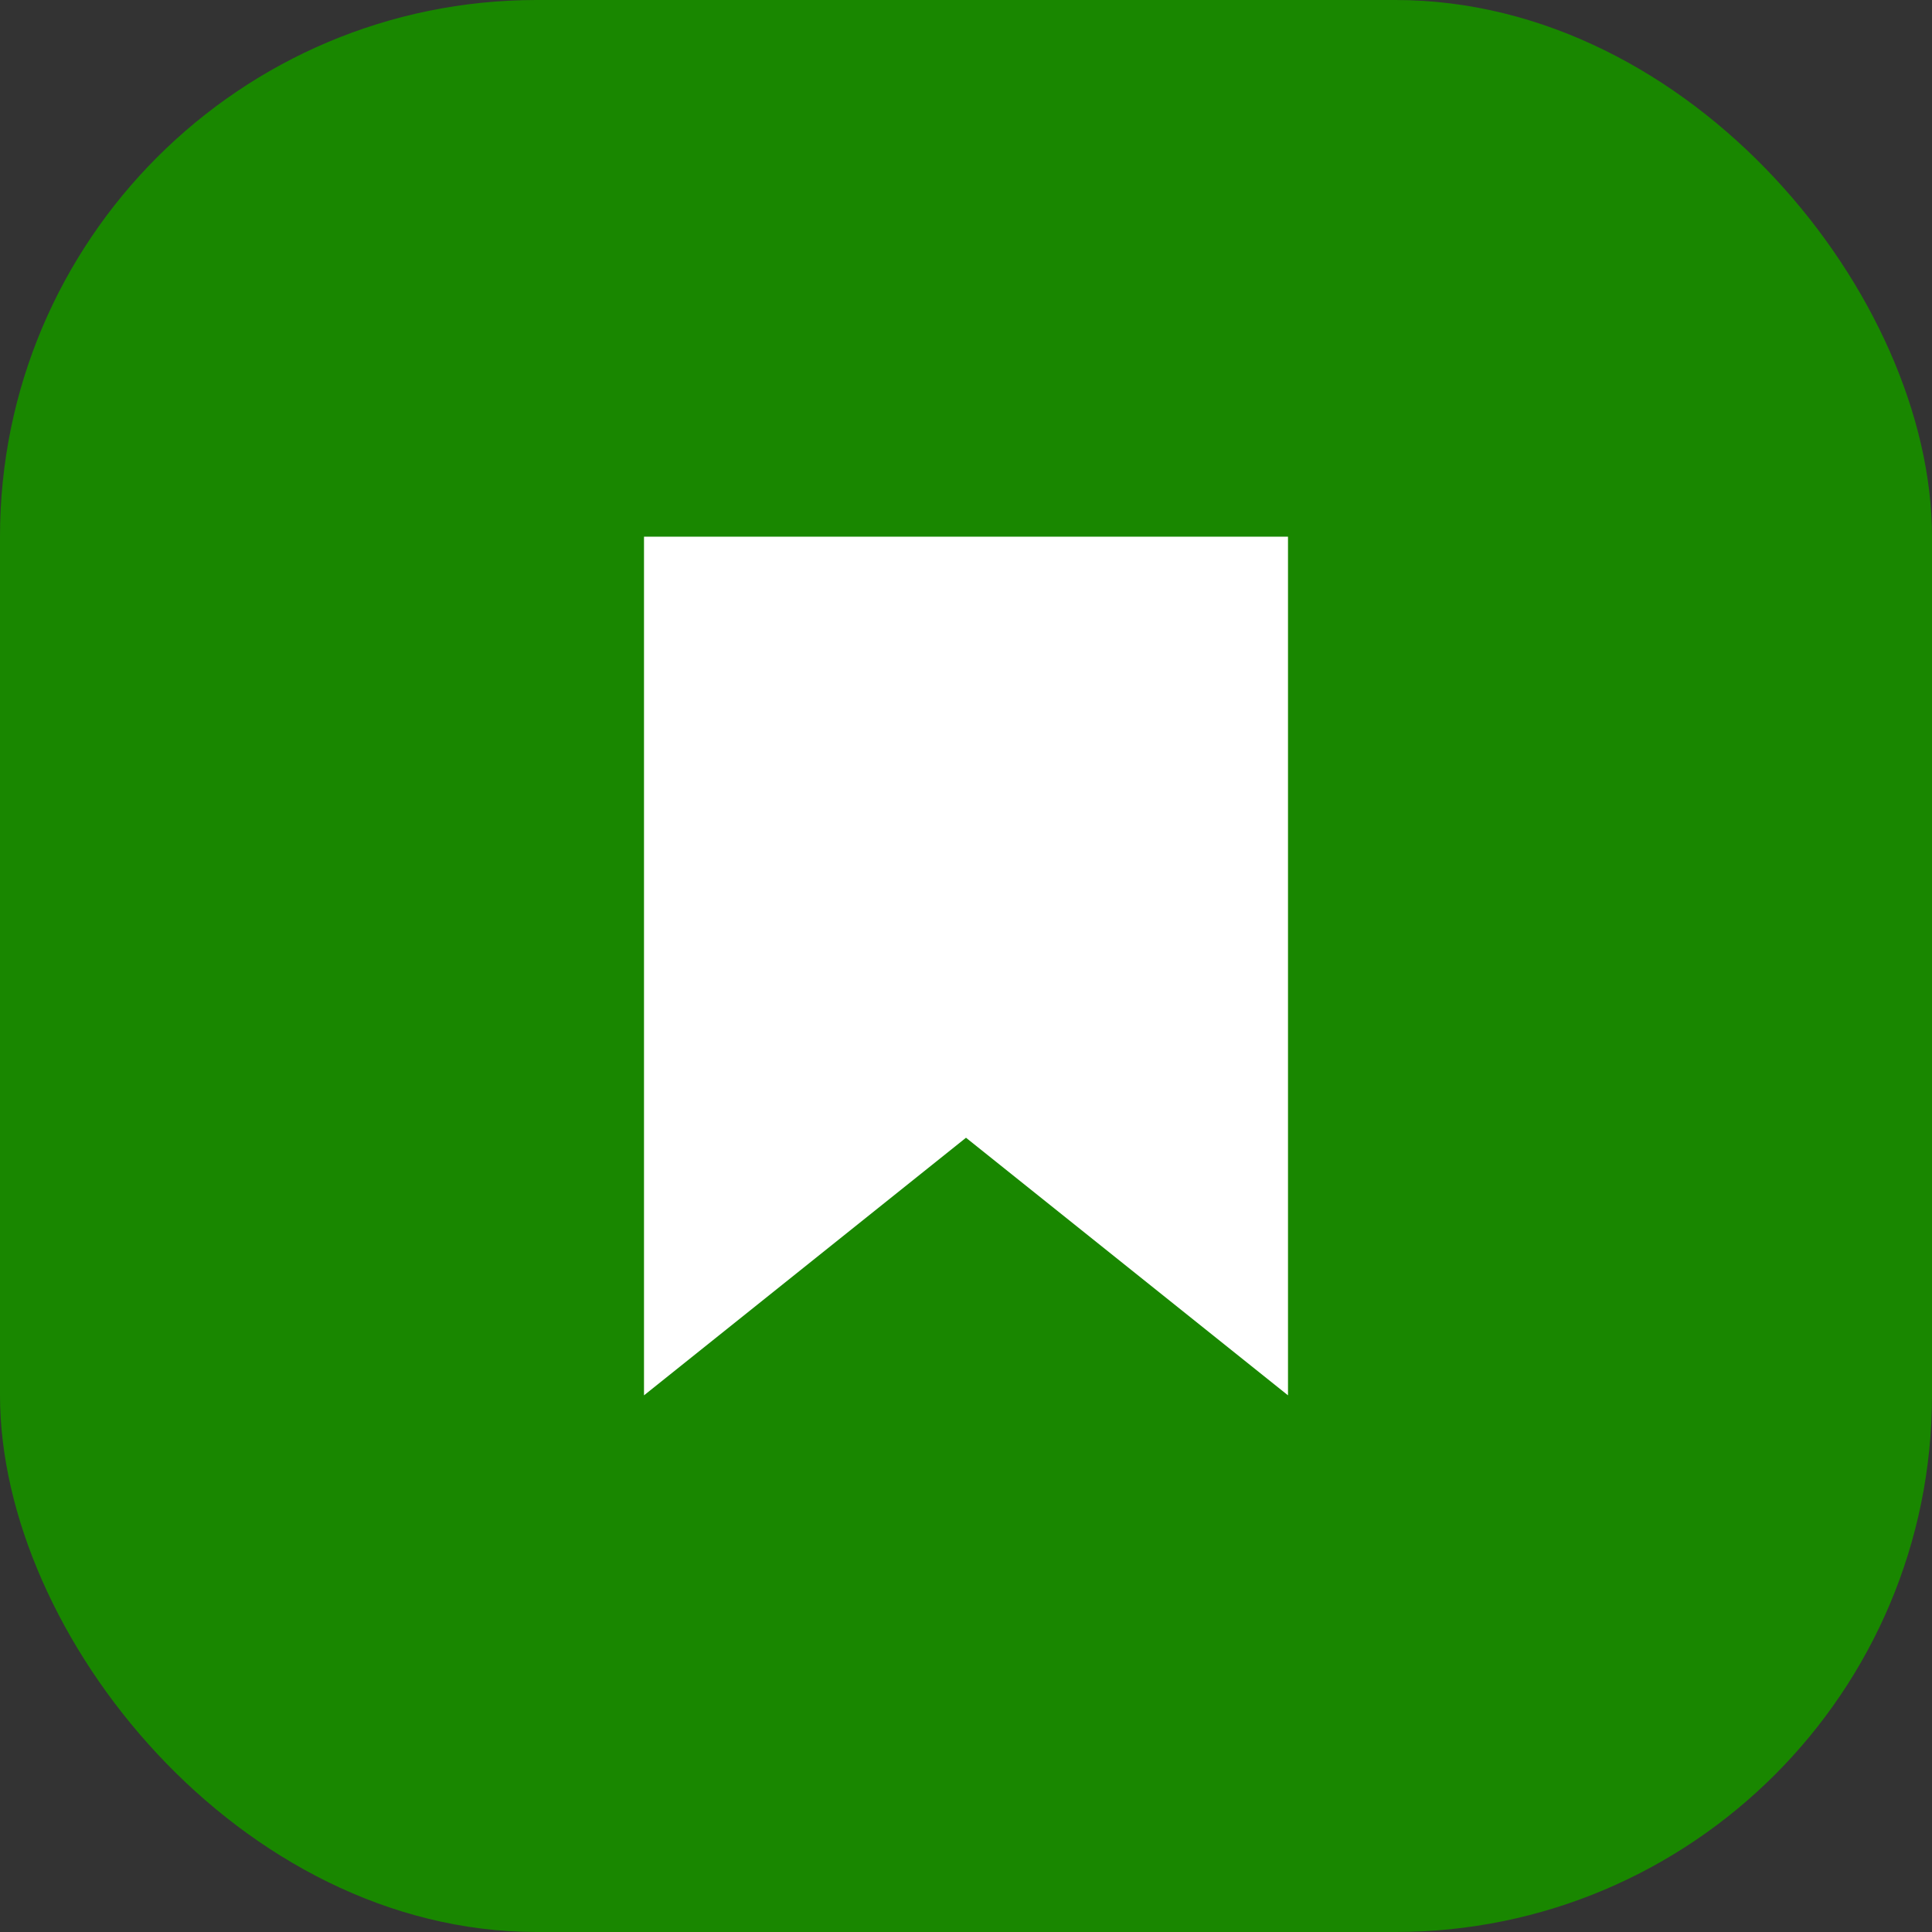
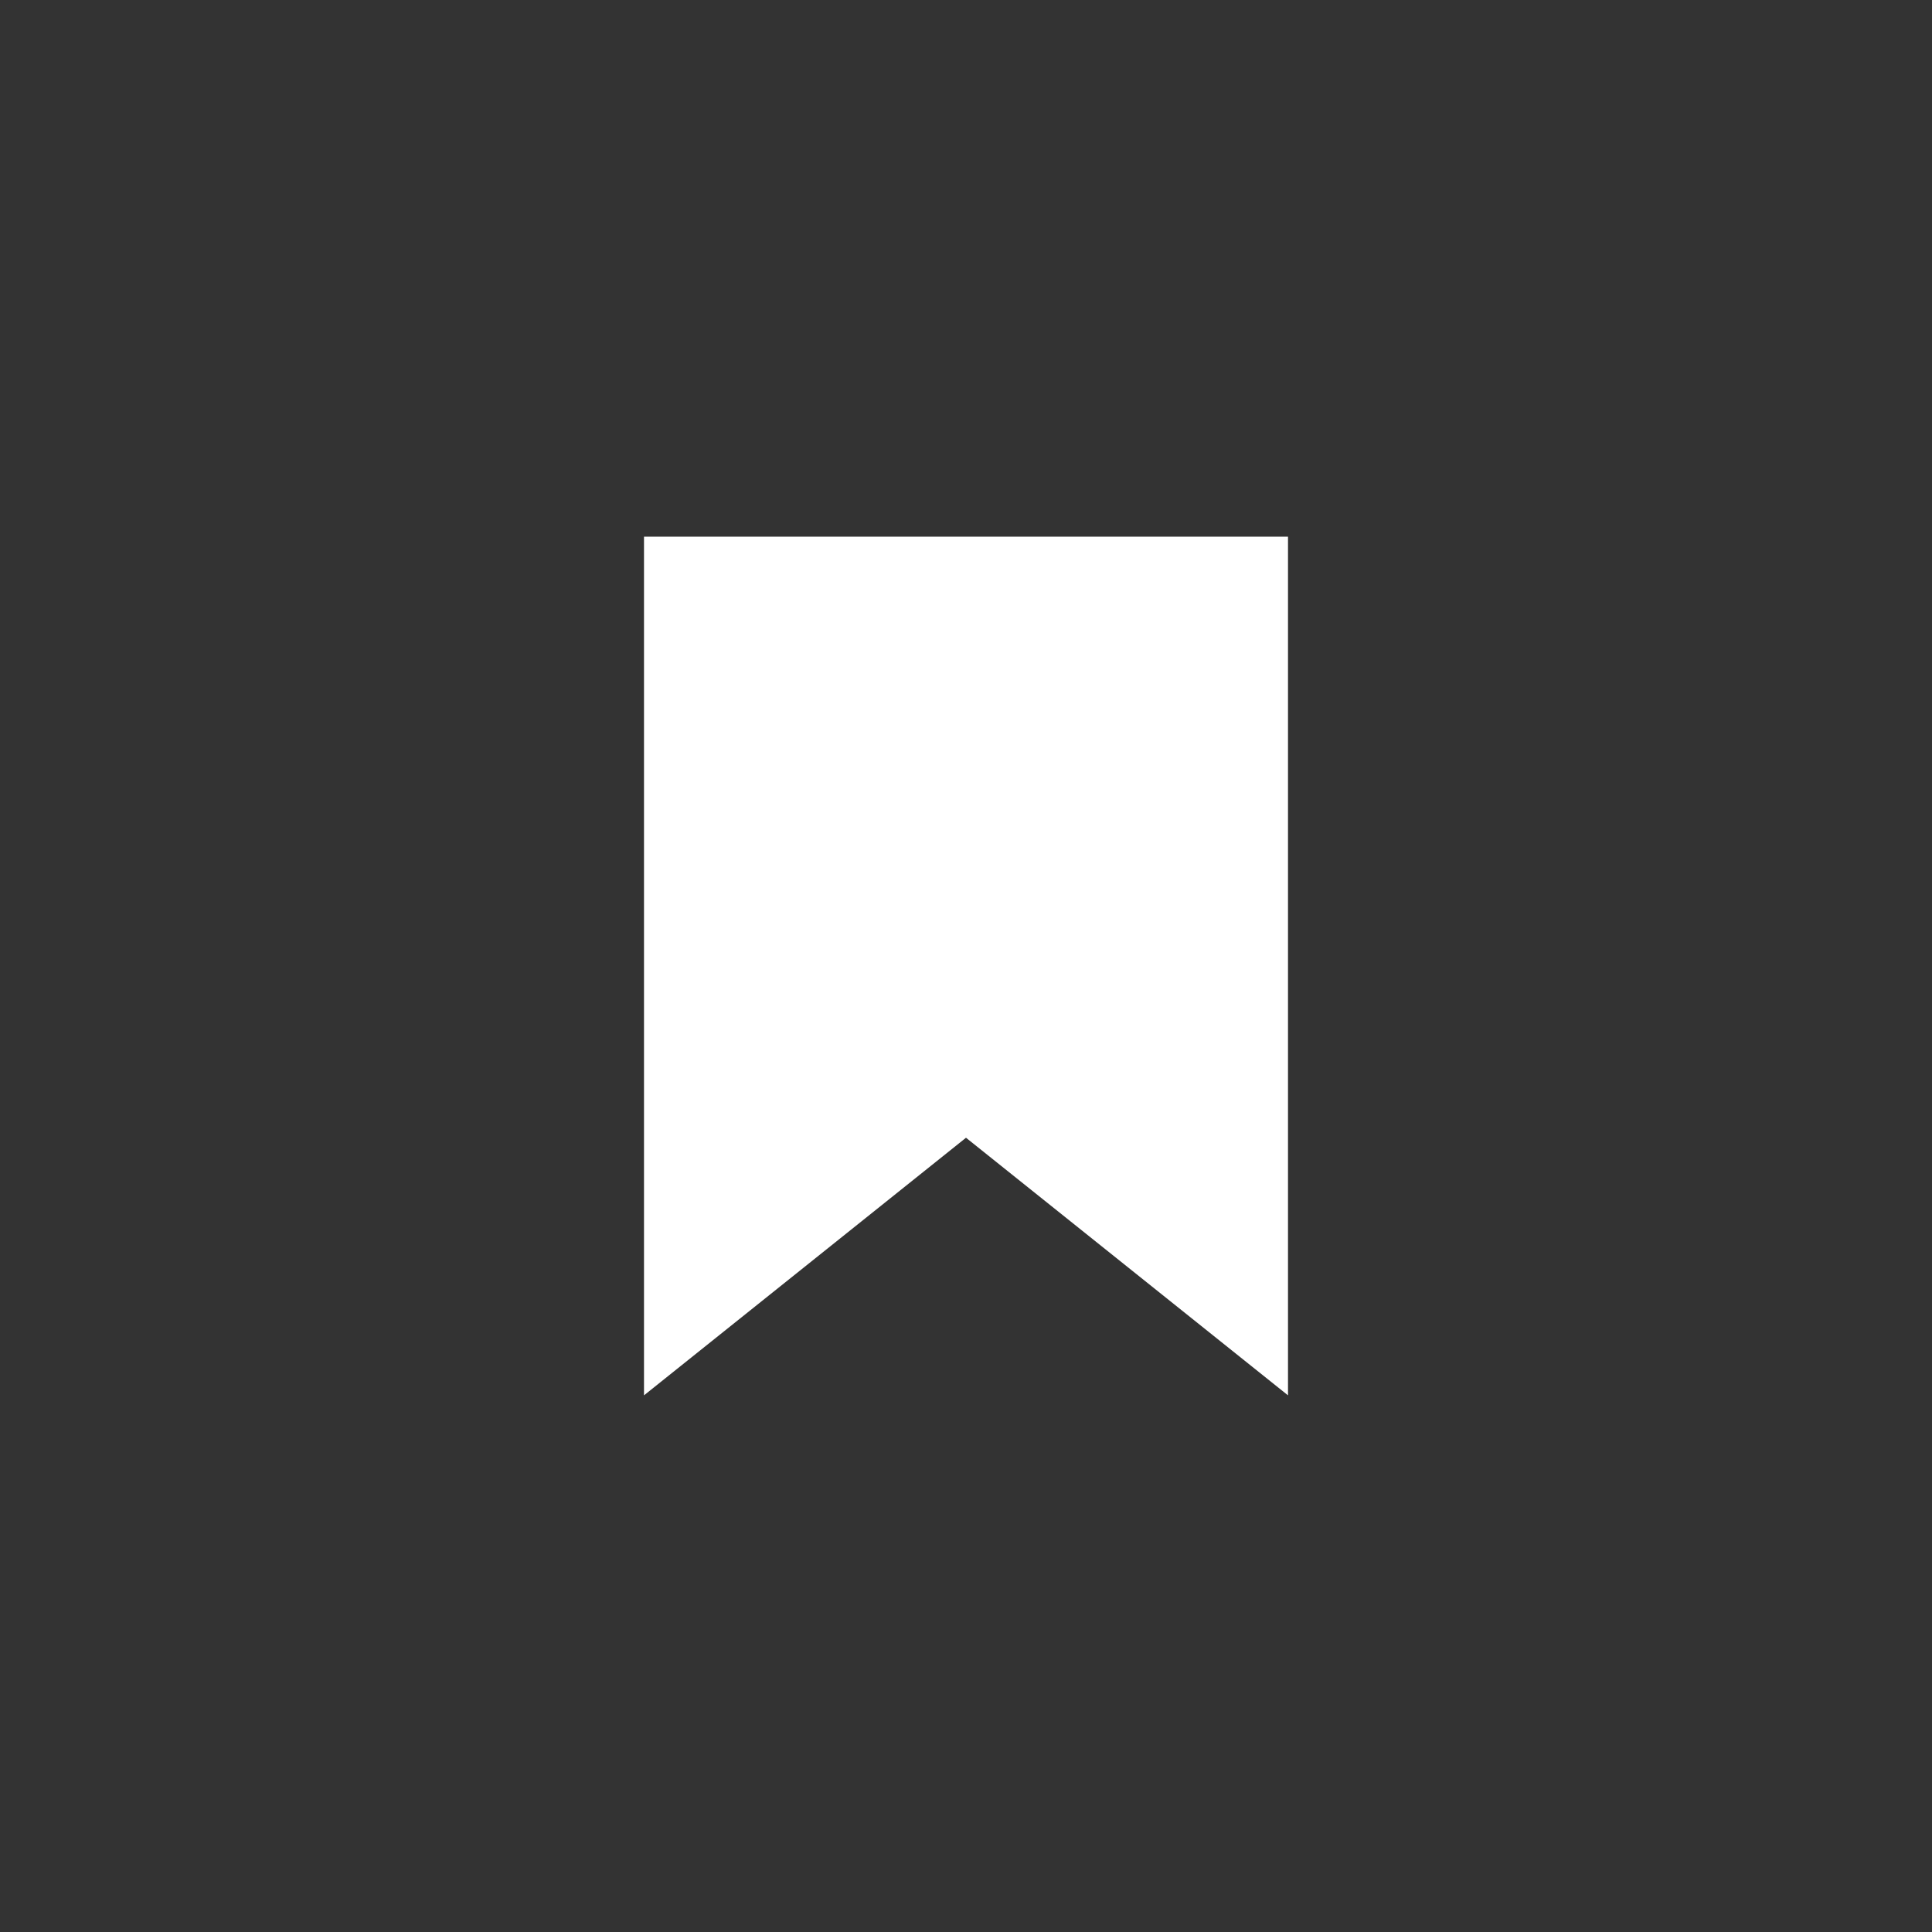
<svg xmlns="http://www.w3.org/2000/svg" width="18" height="18" viewBox="0 0 18 18">
  <rect x="0" y="0" width="18" height="18" fill="#333333" stroke="none" />
  <g fill="none" fill-rule="evenodd">
-     <rect width="18" height="18" fill="#198700" rx="5" />
    <path fill="#FFF" d="M12 5H6v8l3-2.4 3 2.4z" />
  </g>
</svg>